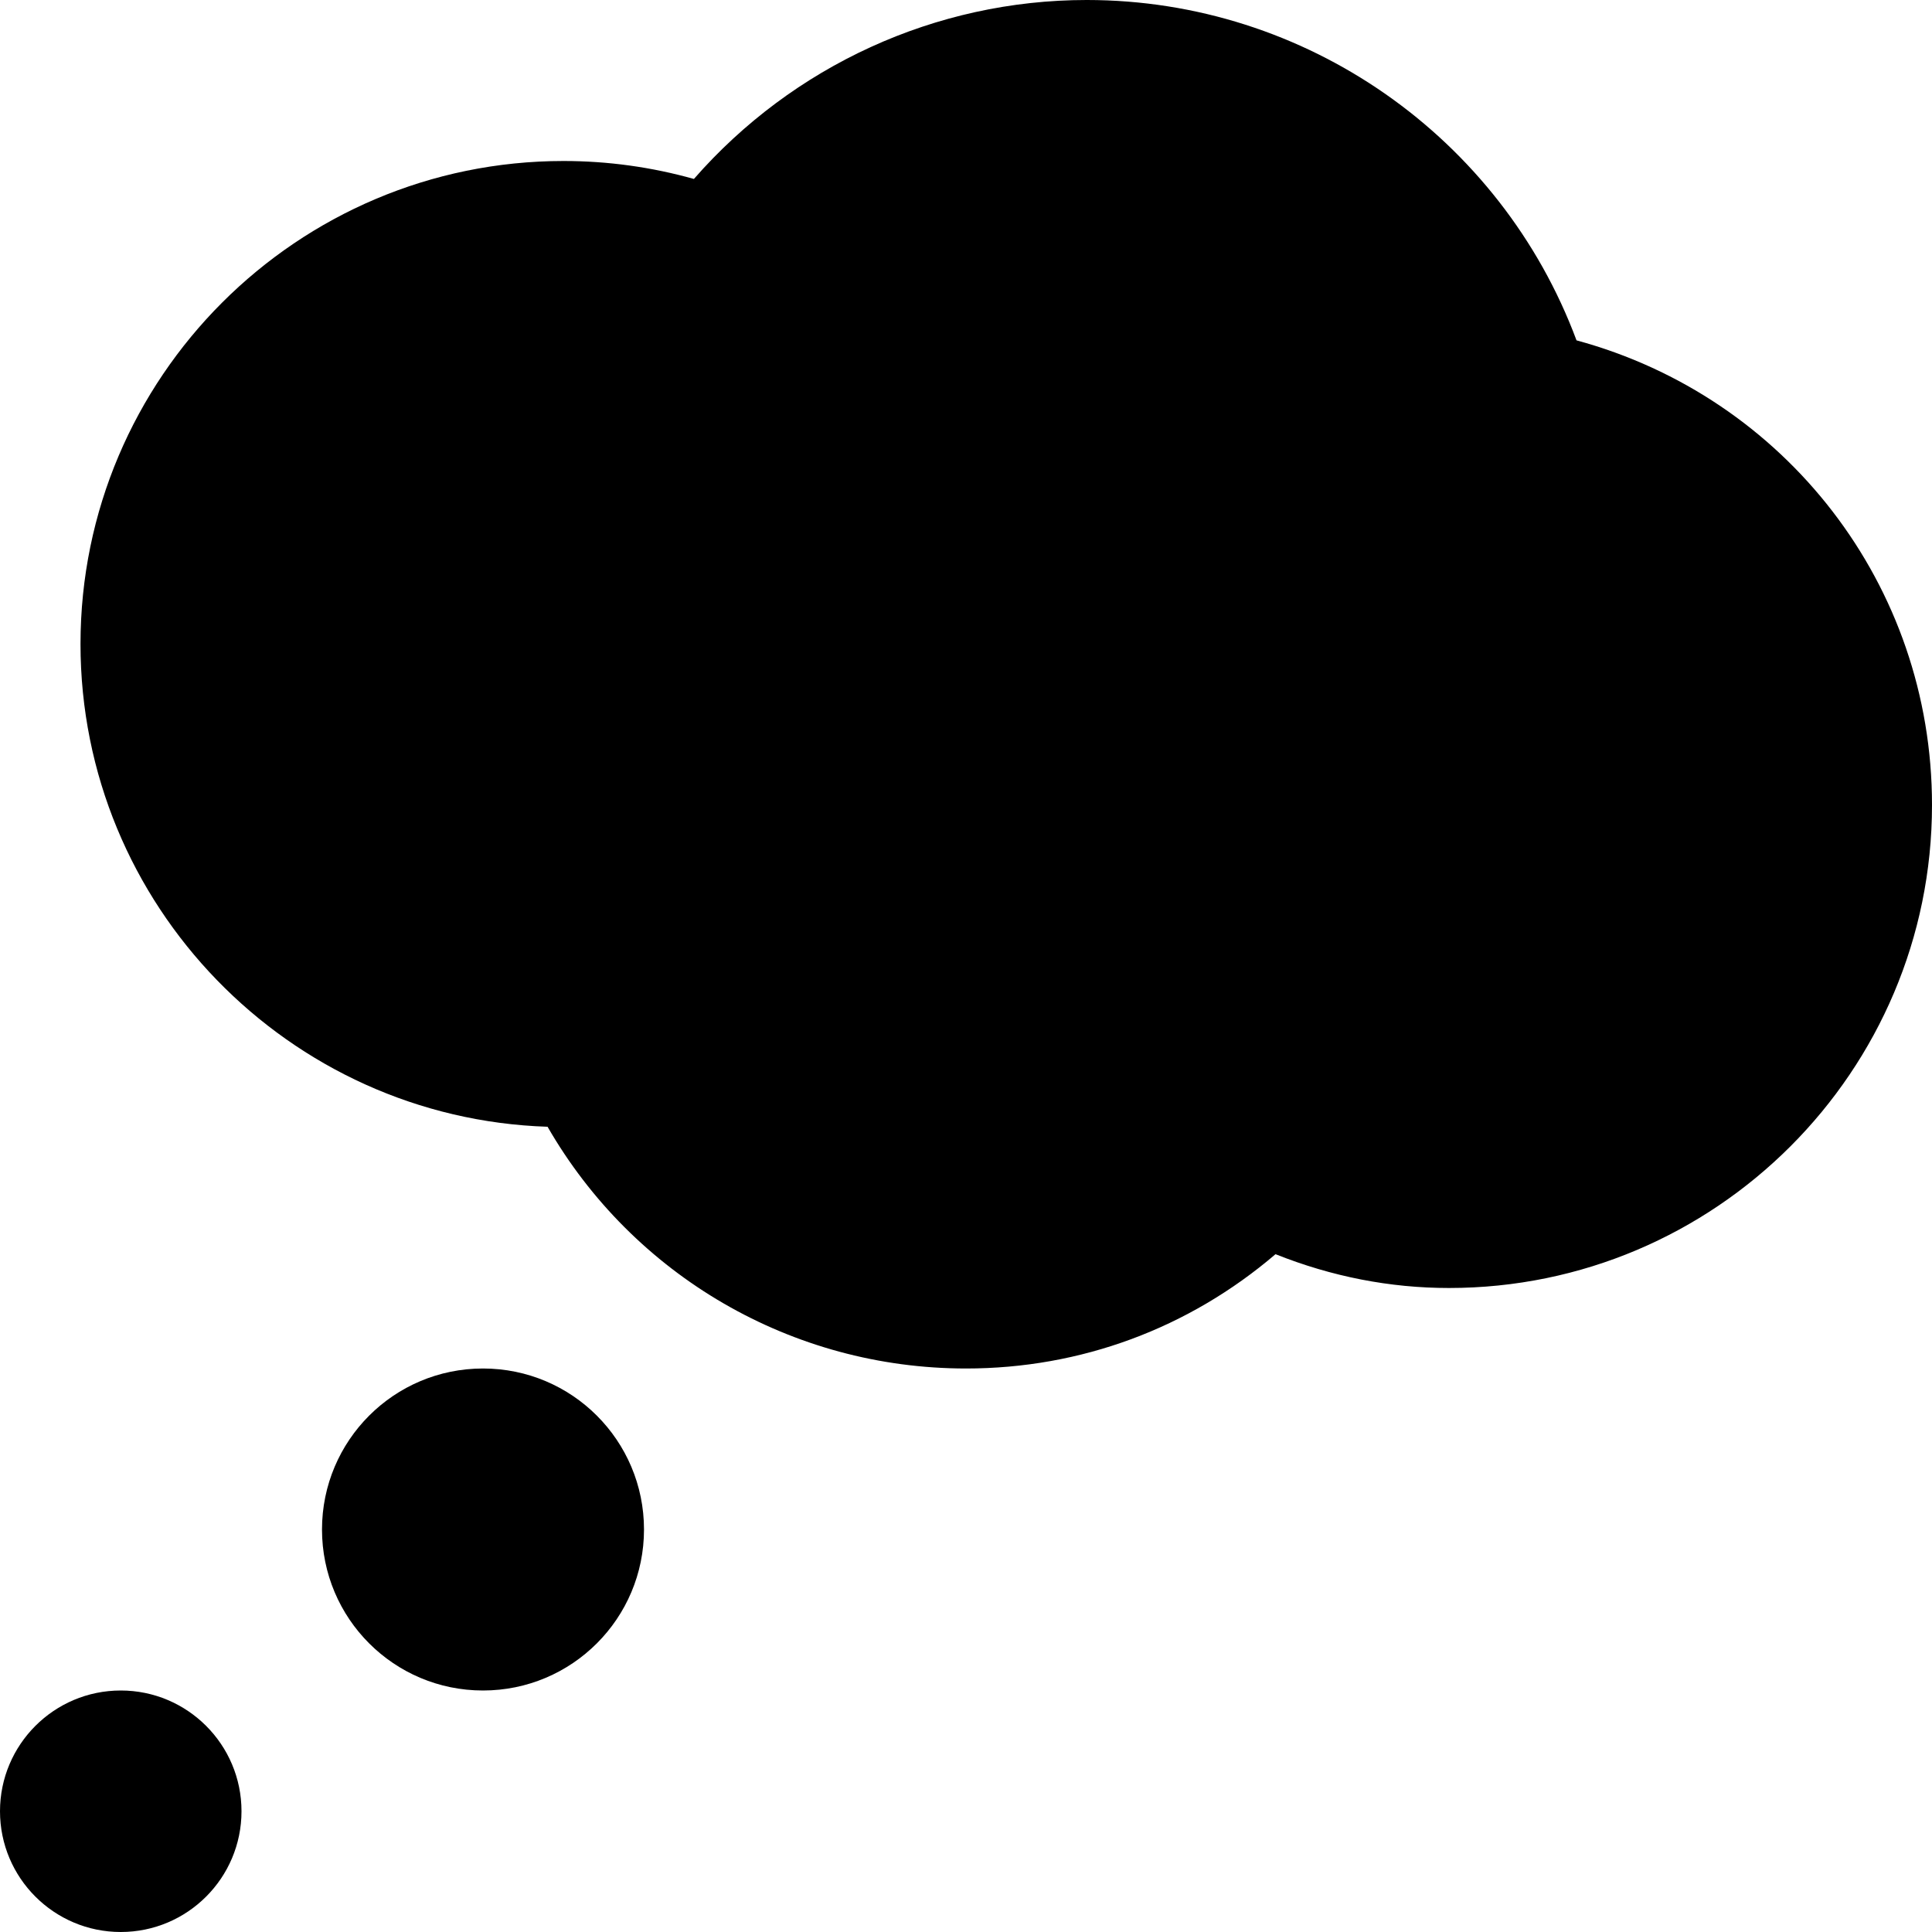
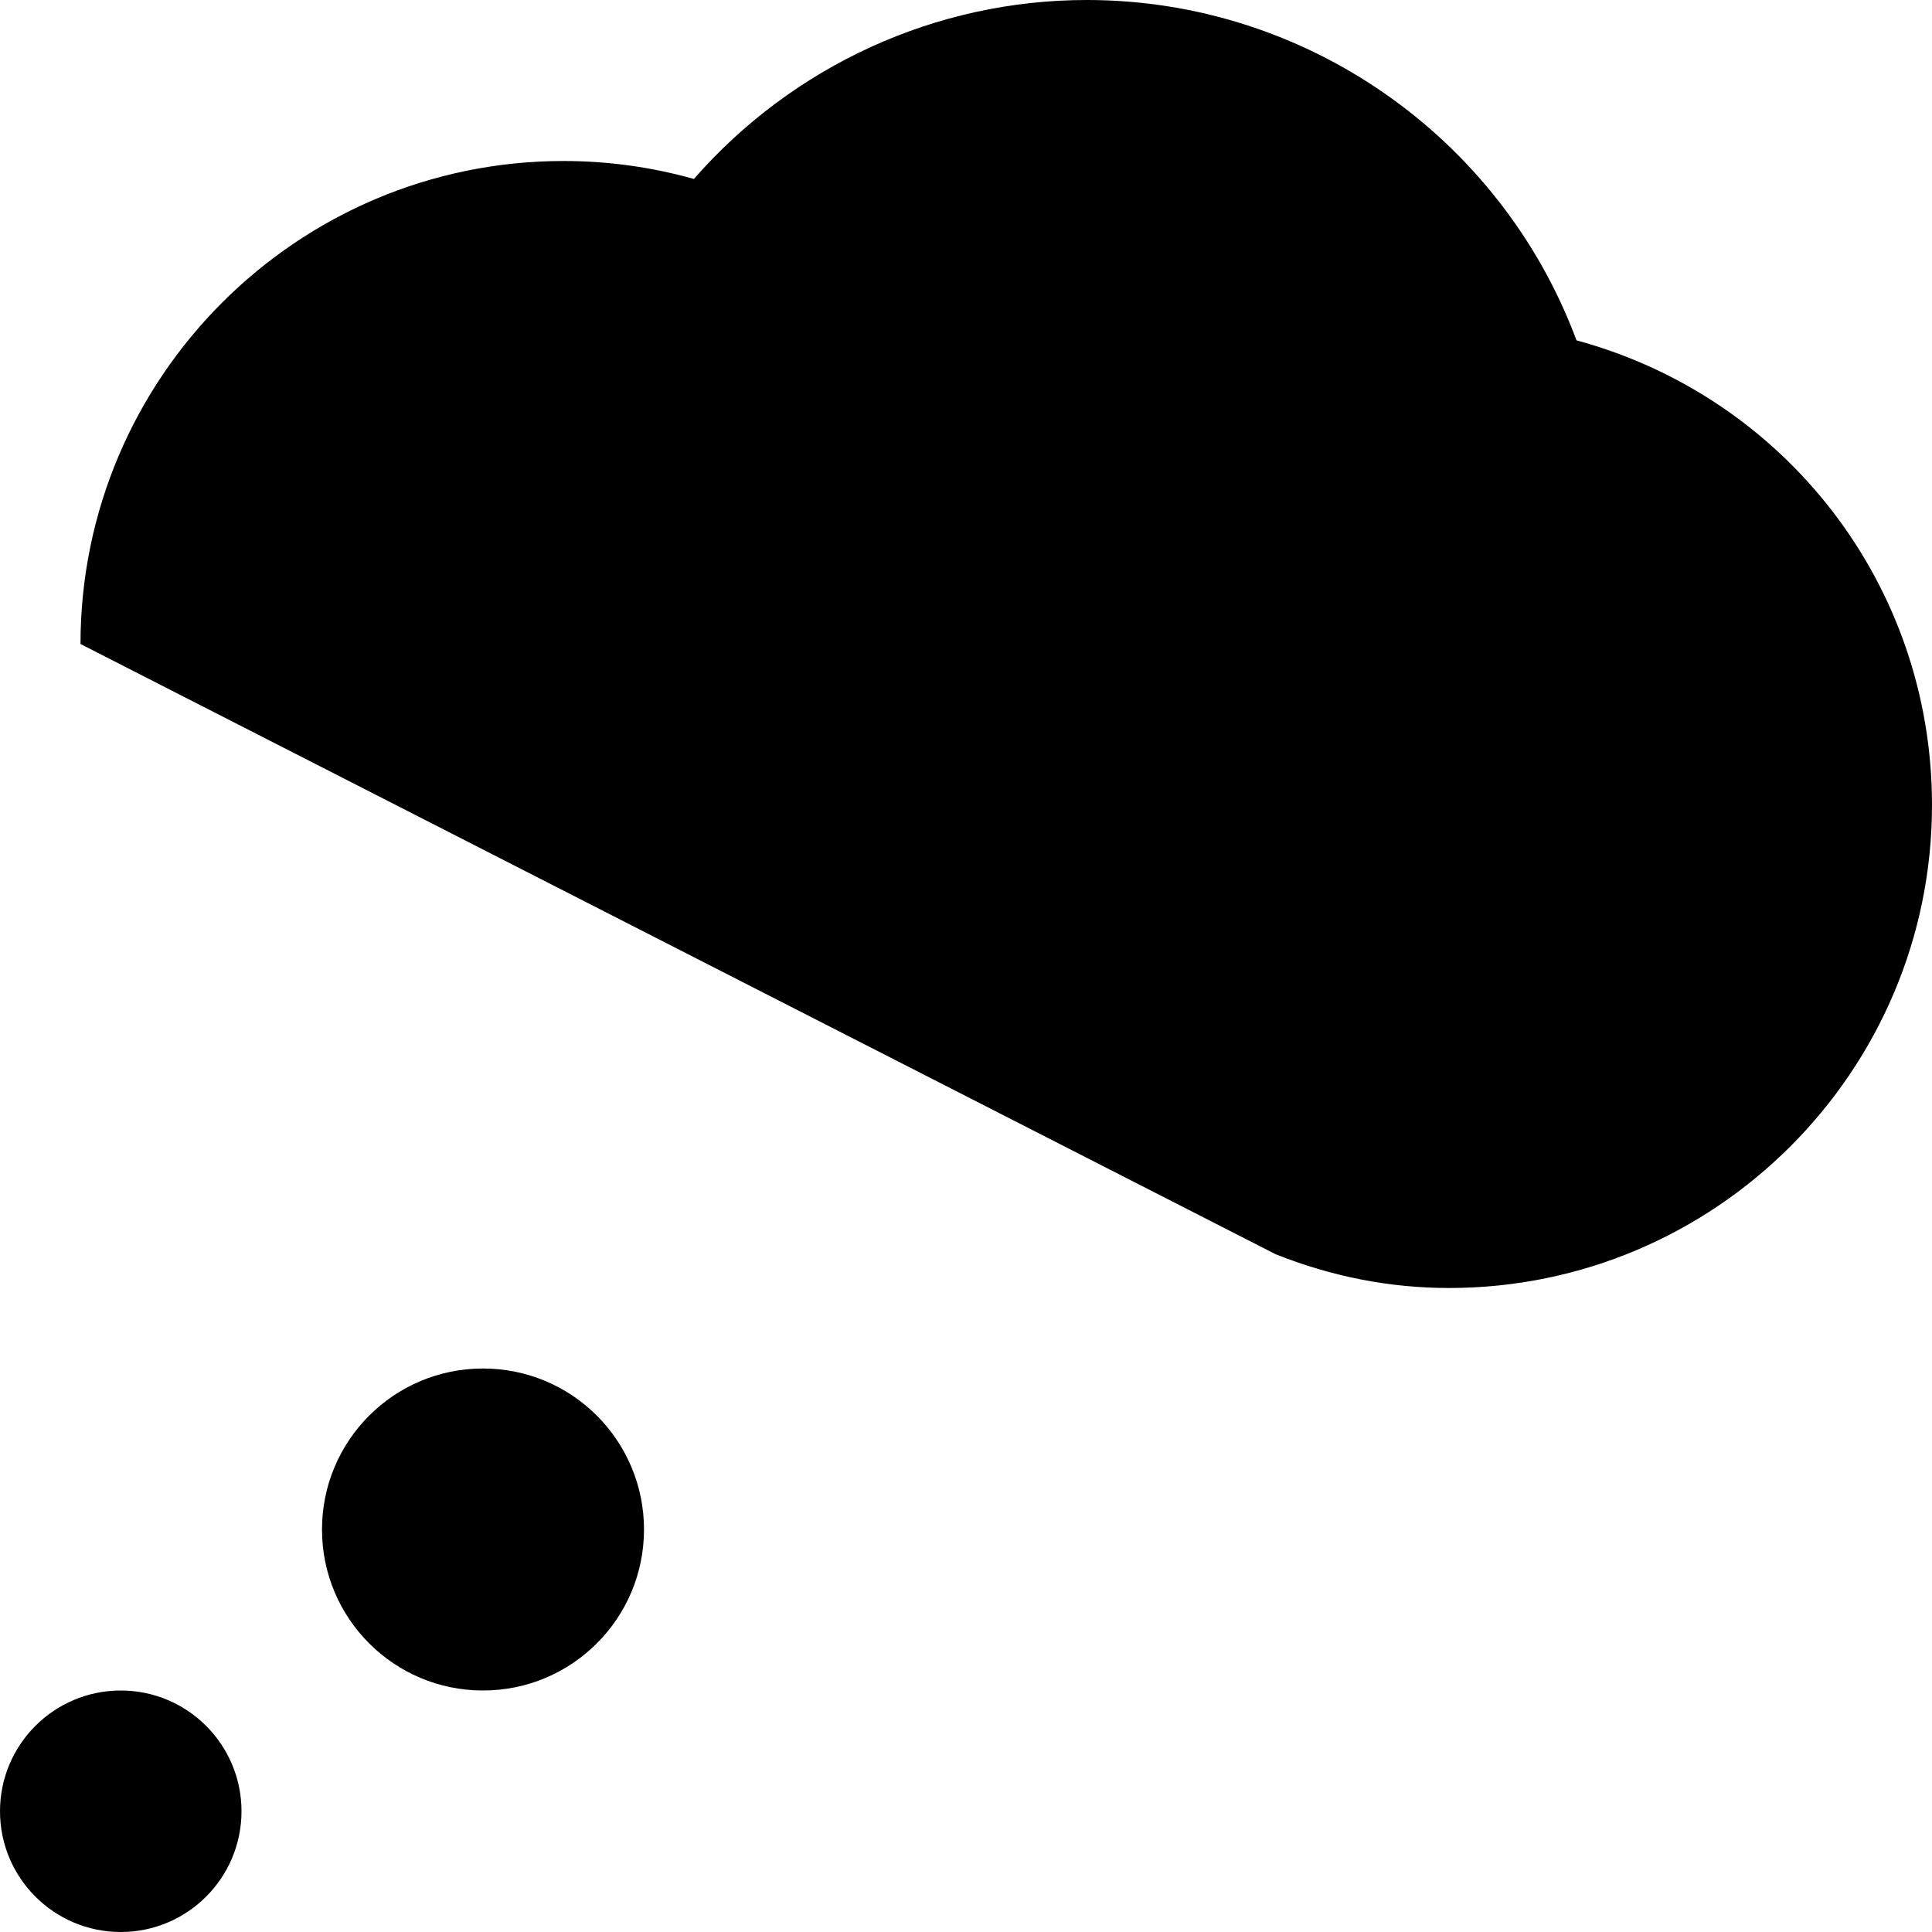
<svg xmlns="http://www.w3.org/2000/svg" id="Layer_1" data-name="Layer 1" viewBox="0 0 24 24" width="512" height="512">
-   <path d="M3,22.5c0,.828-.672,1.5-1.5,1.5s-1.5-.672-1.5-1.5,.672-1.5,1.5-1.5,1.5,.672,1.5,1.5Zm3-5.5c-1.105,0-2,.895-2,2s.895,2,2,2,2-.895,2-2-.895-2-2-2Zm9.845-1.42c.699,.279,1.422,.42,2.155,.42,3.309,0,6-2.691,6-6,0-2.733-1.823-5.069-4.416-5.772-.938-2.518-3.356-4.228-6.084-4.228-1.879,0-3.652,.819-4.88,2.223-.524-.147-1.067-.223-1.62-.223C3.691,2,1,4.691,1,8c0,3.242,2.585,5.892,5.802,5.997,1.062,1.845,3.032,3.003,5.198,3.003,1.426,0,2.767-.499,3.845-1.42Z" />
+   <path d="M3,22.5c0,.828-.672,1.5-1.5,1.5s-1.5-.672-1.5-1.5,.672-1.5,1.5-1.5,1.5,.672,1.5,1.5Zm3-5.5c-1.105,0-2,.895-2,2s.895,2,2,2,2-.895,2-2-.895-2-2-2Zm9.845-1.42c.699,.279,1.422,.42,2.155,.42,3.309,0,6-2.691,6-6,0-2.733-1.823-5.069-4.416-5.772-.938-2.518-3.356-4.228-6.084-4.228-1.879,0-3.652,.819-4.88,2.223-.524-.147-1.067-.223-1.62-.223C3.691,2,1,4.691,1,8Z" />
</svg>